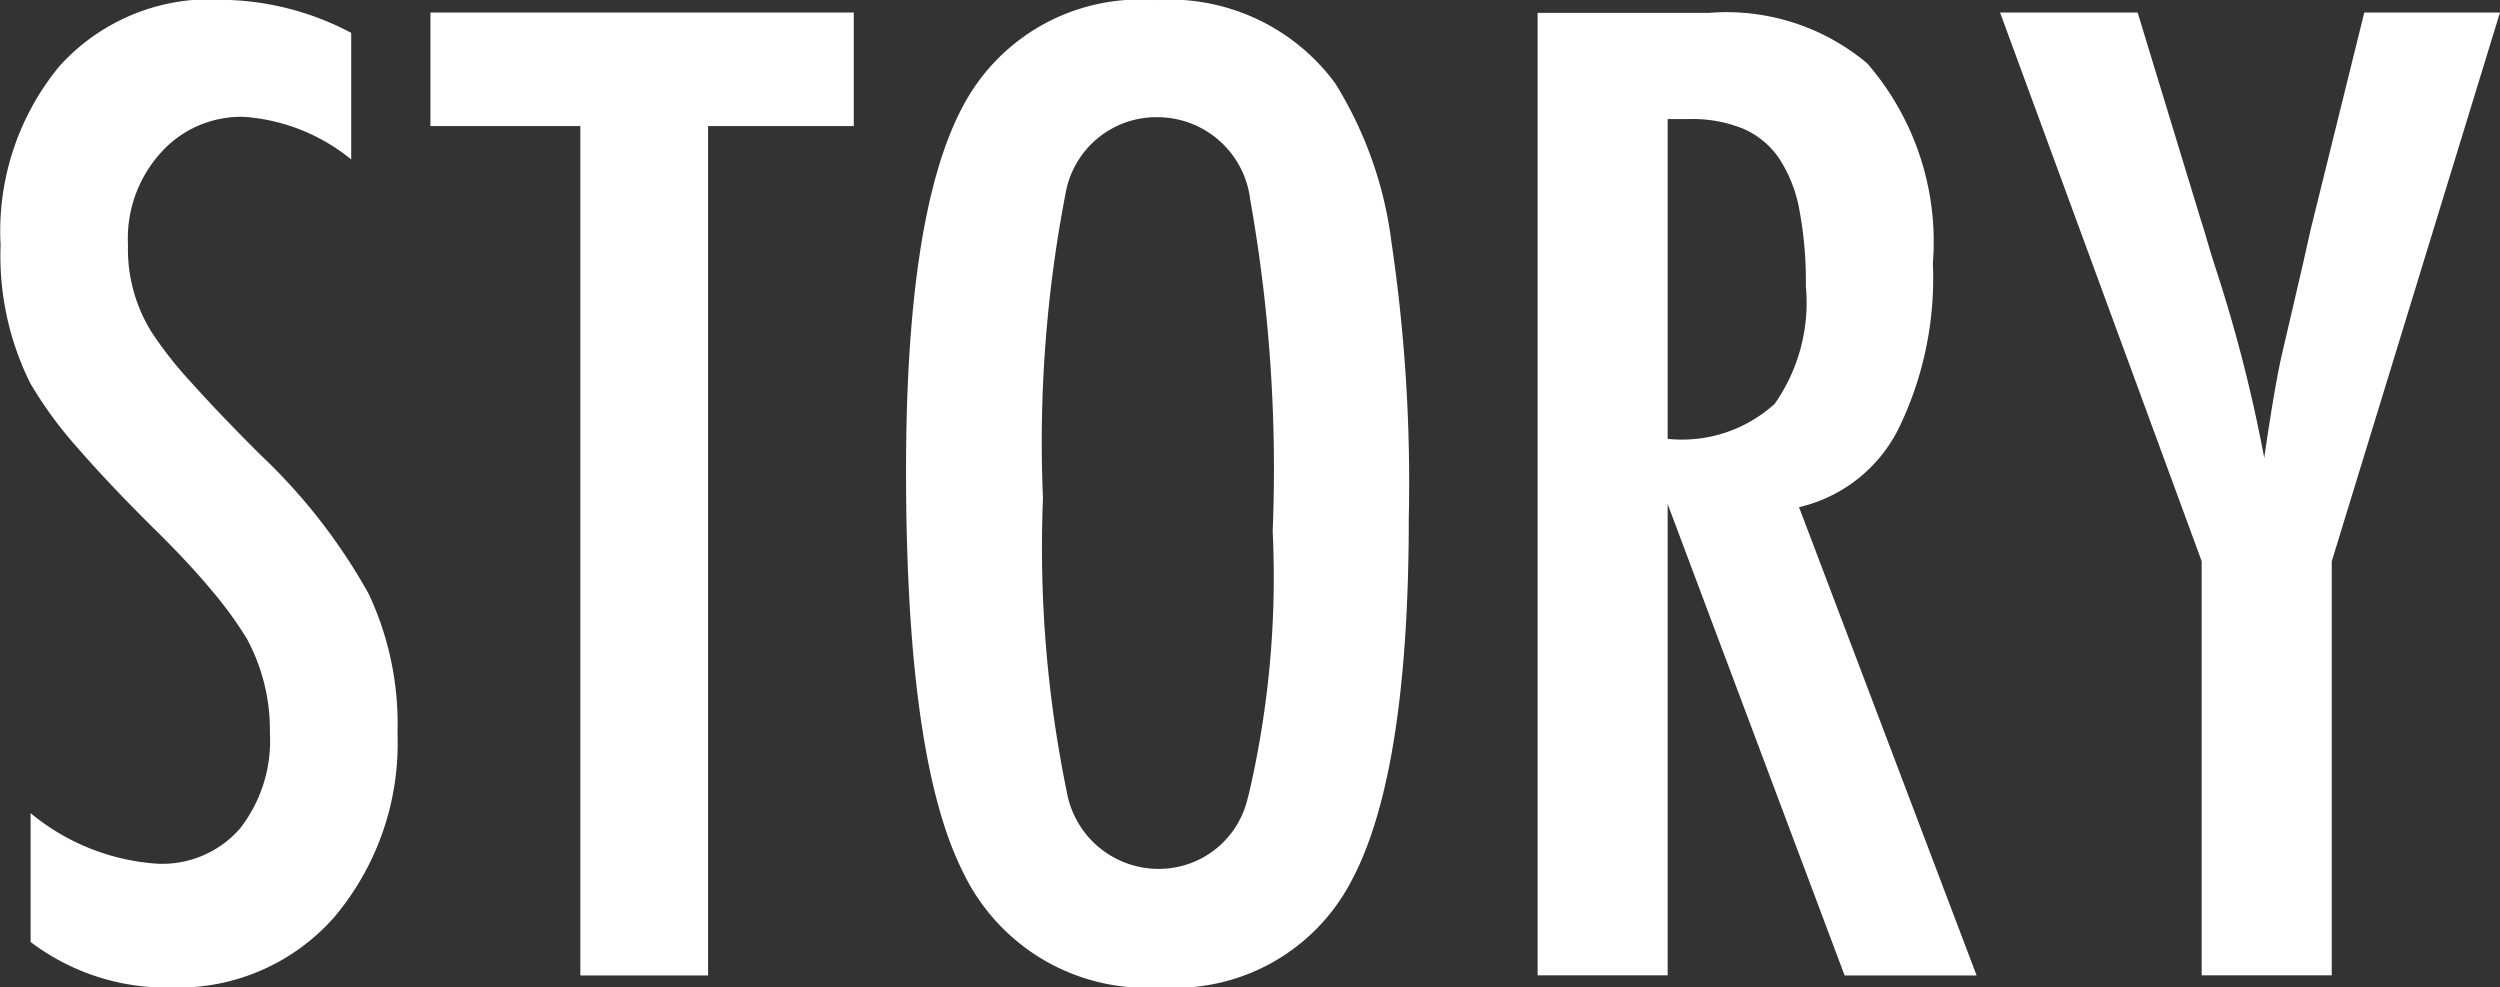
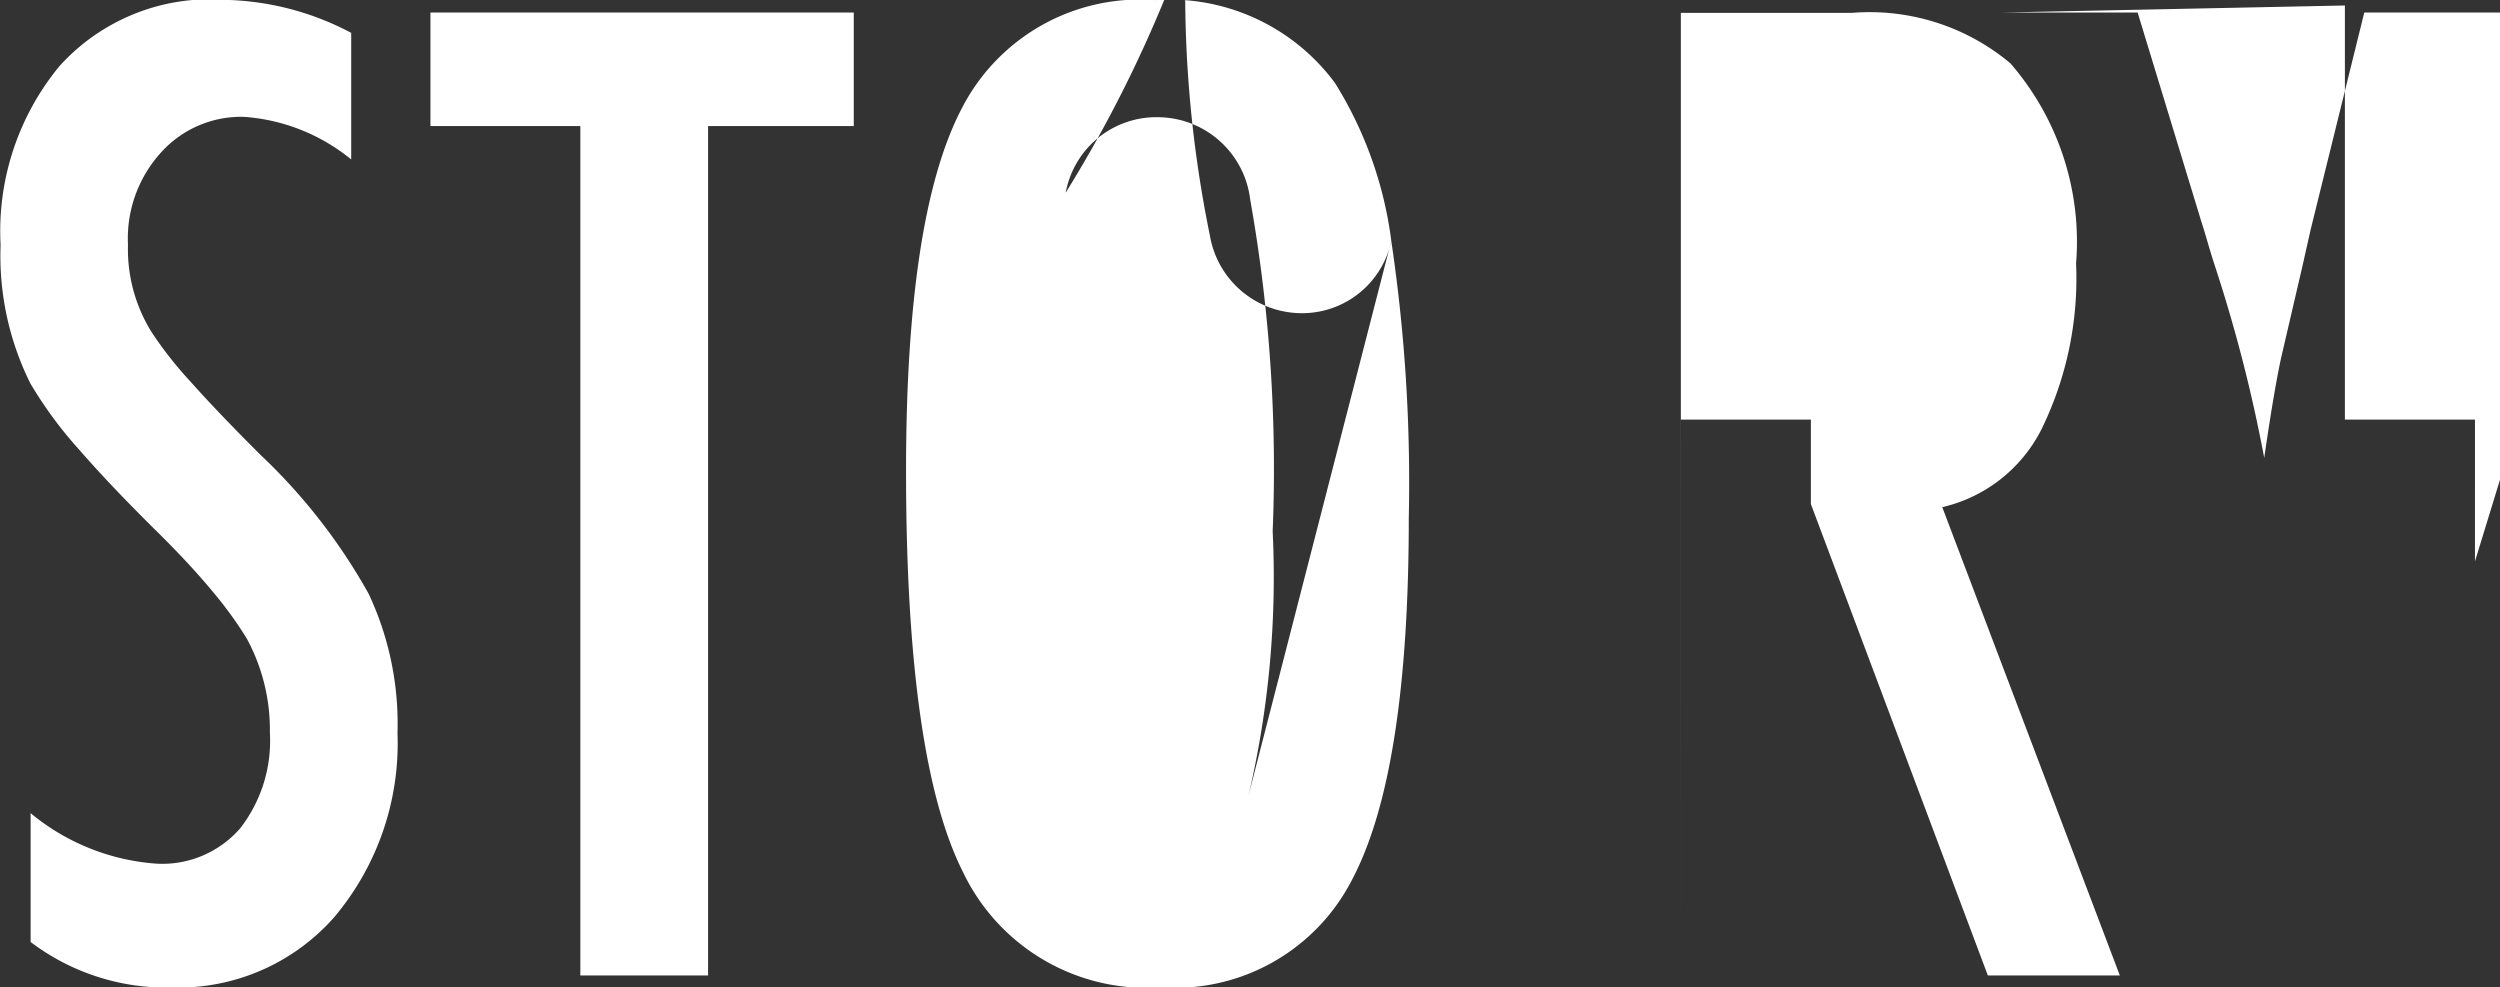
<svg xmlns="http://www.w3.org/2000/svg" width="58.719" height="23.187" viewBox="0 0 58.719 23.187">
  <rect x="0" y="0" width="58.719" height="23.187" fill="#333333" stroke="none" />
  <defs>
    <style>
      .cls-1 {
        fill: #fff;
        fill-rule: evenodd;
      }
    </style>
  </defs>
-   <path id="story.svg" class="cls-1" d="M401.109,272.862a4.763,4.763,0,0,0-3.745,1.568,6.094,6.094,0,0,0-1.381,4.2,6.726,6.726,0,0,0,.7,3.252,9.584,9.584,0,0,0,1.131,1.538q0.763,0.879,1.924,2.021,0.749,0.747,1.248,1.355a9.052,9.052,0,0,1,.779,1.077,4.492,4.492,0,0,1,.543,2.212,3.352,3.352,0,0,1-.7,2.248,2.427,2.427,0,0,1-1.953.828,5.208,5.208,0,0,1-2.967-1.187V295a5.28,5.28,0,0,0,3.334,1.069,4.876,4.876,0,0,0,3.8-1.655,6.331,6.331,0,0,0,1.483-4.321,7.178,7.178,0,0,0-.675-3.267,13.554,13.554,0,0,0-2.541-3.266q-1.014-1.011-1.652-1.729a8.858,8.858,0,0,1-.918-1.172,3.691,3.691,0,0,1-.544-2.036,3,3,0,0,1,.764-2.153,2.527,2.527,0,0,1,1.968-.85,4.479,4.479,0,0,1,2.511,1v-2.973a6.618,6.618,0,0,0-3.113-.777h0Zm4.964,2.974H409.6v19.951h3V275.836h3.422V273.17h-9.943v2.666Zm22.574,2.695a9.218,9.218,0,0,0-1.322-3.706,4.834,4.834,0,0,0-4.23-1.948,4.7,4.7,0,0,0-4.523,2.519q-1.323,2.5-1.322,8.54,0,6.768,1.336,9.419a4.777,4.777,0,0,0,4.656,2.71,4.666,4.666,0,0,0,4.479-2.519q1.337-2.52,1.337-8.511a38.494,38.494,0,0,0-.411-6.5h0Zm-3.364,13.052a2.14,2.14,0,0,1-2.114,1.7,2.19,2.19,0,0,1-2.145-1.816,28.447,28.447,0,0,1-.558-6.885A30.788,30.788,0,0,1,421,277.4a2.163,2.163,0,0,1,2.174-1.772,2.194,2.194,0,0,1,2.159,1.933,36.122,36.122,0,0,1,.528,7.793,22.423,22.423,0,0,1-.573,6.226h0Zm6.8,4.2h3.055V284.713l4.157,11.074h3.1l-4.171-11a3.494,3.494,0,0,0,2.328-1.824,8.052,8.052,0,0,0,.815-3.9,6.392,6.392,0,0,0-1.542-4.7,5.144,5.144,0,0,0-3.716-1.186h-4.025v22.617Zm3.055-20.112h0.514a3.191,3.191,0,0,1,1.241.219,1.956,1.956,0,0,1,.852.689,3.223,3.223,0,0,1,.485,1.216,9.036,9.036,0,0,1,.154,1.8,4.139,4.139,0,0,1-.734,2.768,3.246,3.246,0,0,1-2.512.82v-7.514Zm12.543,10.385v9.727h3.055V286.06l3.951-12.89H451.5l-1.263,5.112-0.177.791-0.47,2.022q-0.175.717-.44,2.534A35.236,35.236,0,0,0,448,279.146q-0.1-.308-0.176-0.571t-0.147-.483l-1.5-4.922h-3.231Z" transform="translate(-395.969 -272.875)" />
+   <path id="story.svg" class="cls-1" d="M401.109,272.862a4.763,4.763,0,0,0-3.745,1.568,6.094,6.094,0,0,0-1.381,4.2,6.726,6.726,0,0,0,.7,3.252,9.584,9.584,0,0,0,1.131,1.538q0.763,0.879,1.924,2.021,0.749,0.747,1.248,1.355a9.052,9.052,0,0,1,.779,1.077,4.492,4.492,0,0,1,.543,2.212,3.352,3.352,0,0,1-.7,2.248,2.427,2.427,0,0,1-1.953.828,5.208,5.208,0,0,1-2.967-1.187V295a5.28,5.28,0,0,0,3.334,1.069,4.876,4.876,0,0,0,3.8-1.655,6.331,6.331,0,0,0,1.483-4.321,7.178,7.178,0,0,0-.675-3.267,13.554,13.554,0,0,0-2.541-3.266q-1.014-1.011-1.652-1.729a8.858,8.858,0,0,1-.918-1.172,3.691,3.691,0,0,1-.544-2.036,3,3,0,0,1,.764-2.153,2.527,2.527,0,0,1,1.968-.85,4.479,4.479,0,0,1,2.511,1v-2.973a6.618,6.618,0,0,0-3.113-.777h0Zm4.964,2.974H409.6v19.951h3V275.836h3.422V273.17h-9.943v2.666Zm22.574,2.695a9.218,9.218,0,0,0-1.322-3.706,4.834,4.834,0,0,0-4.23-1.948,4.7,4.7,0,0,0-4.523,2.519q-1.323,2.5-1.322,8.54,0,6.768,1.336,9.419a4.777,4.777,0,0,0,4.656,2.71,4.666,4.666,0,0,0,4.479-2.519q1.337-2.52,1.337-8.511a38.494,38.494,0,0,0-.411-6.5h0Za2.14,2.14,0,0,1-2.114,1.7,2.19,2.19,0,0,1-2.145-1.816,28.447,28.447,0,0,1-.558-6.885A30.788,30.788,0,0,1,421,277.4a2.163,2.163,0,0,1,2.174-1.772,2.194,2.194,0,0,1,2.159,1.933,36.122,36.122,0,0,1,.528,7.793,22.423,22.423,0,0,1-.573,6.226h0Zm6.8,4.2h3.055V284.713l4.157,11.074h3.1l-4.171-11a3.494,3.494,0,0,0,2.328-1.824,8.052,8.052,0,0,0,.815-3.9,6.392,6.392,0,0,0-1.542-4.7,5.144,5.144,0,0,0-3.716-1.186h-4.025v22.617Zm3.055-20.112h0.514a3.191,3.191,0,0,1,1.241.219,1.956,1.956,0,0,1,.852.689,3.223,3.223,0,0,1,.485,1.216,9.036,9.036,0,0,1,.154,1.8,4.139,4.139,0,0,1-.734,2.768,3.246,3.246,0,0,1-2.512.82v-7.514Zm12.543,10.385v9.727h3.055V286.06l3.951-12.89H451.5l-1.263,5.112-0.177.791-0.47,2.022q-0.175.717-.44,2.534A35.236,35.236,0,0,0,448,279.146q-0.1-.308-0.176-0.571t-0.147-.483l-1.5-4.922h-3.231Z" transform="translate(-395.969 -272.875)" />
</svg>